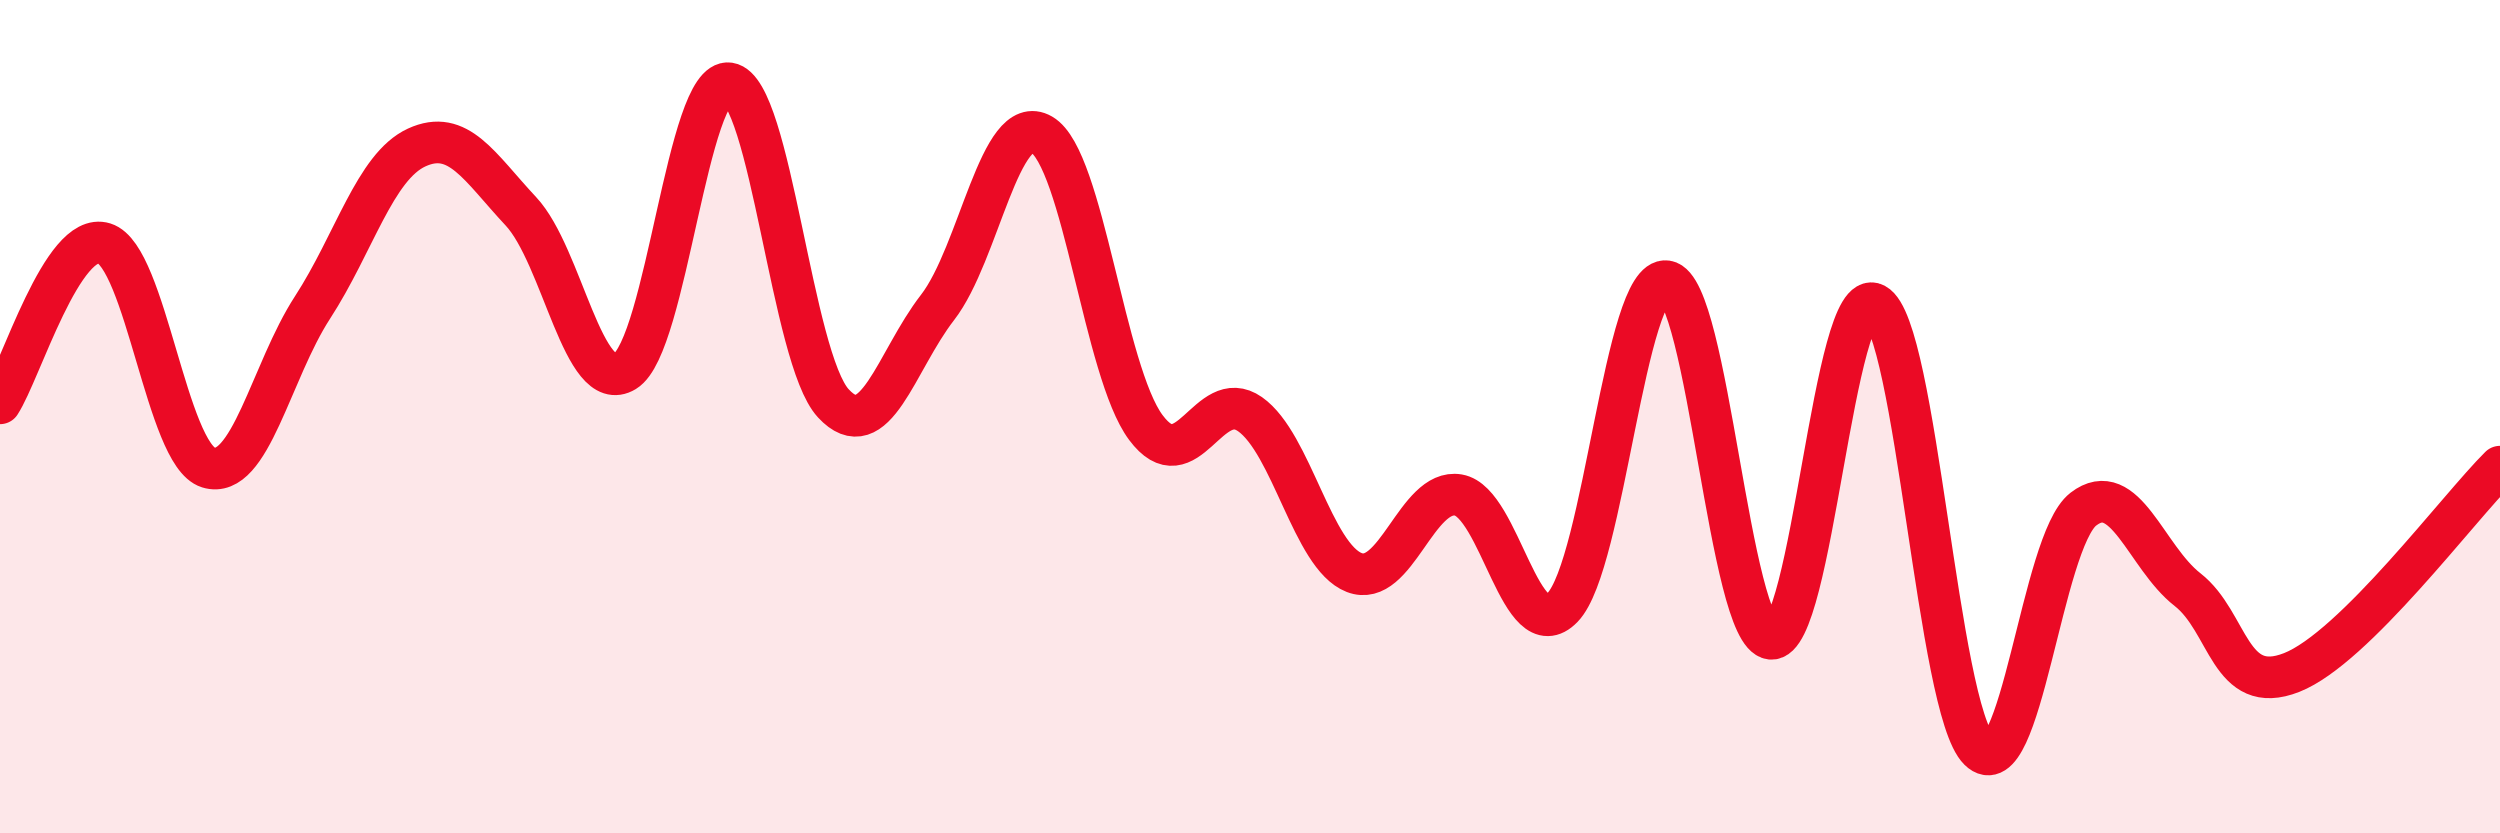
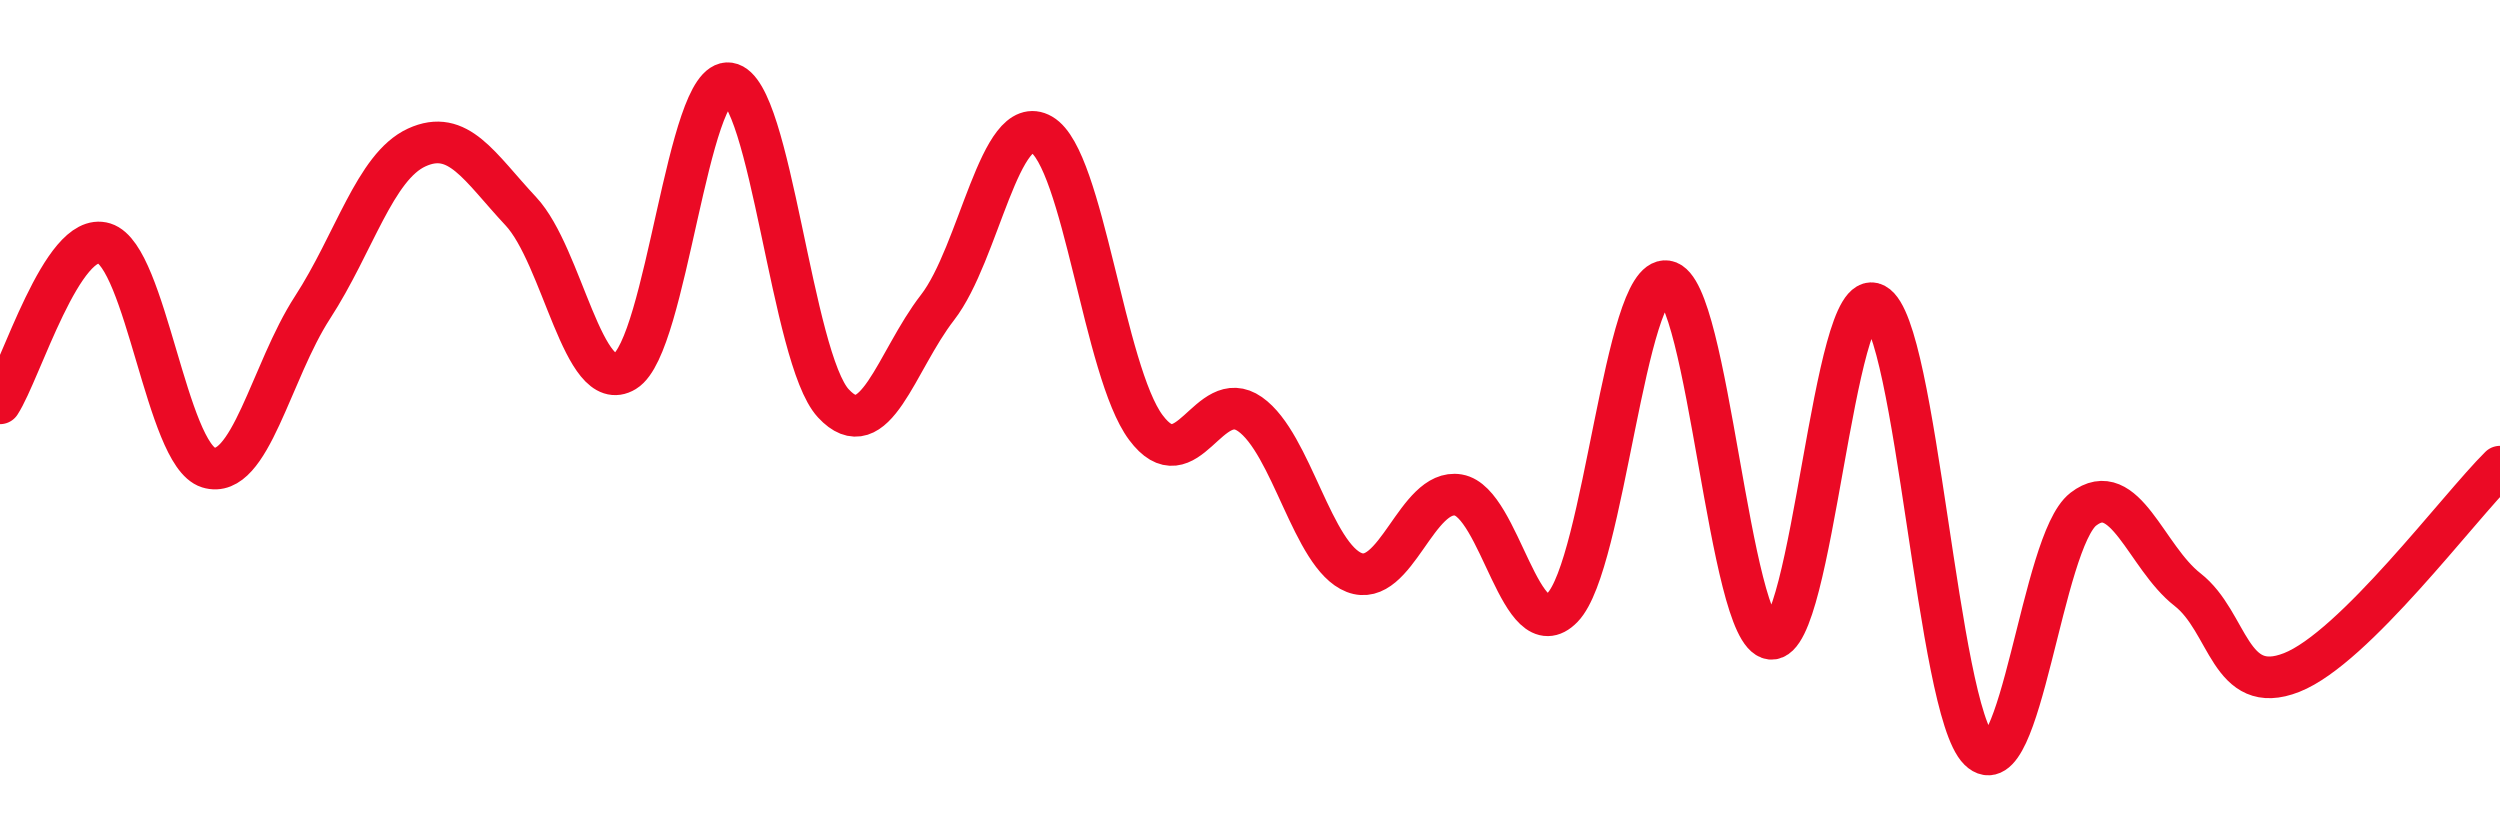
<svg xmlns="http://www.w3.org/2000/svg" width="60" height="20" viewBox="0 0 60 20">
-   <path d="M 0,9.68 C 0.5,8.91 1.5,5.53 2.5,5.84 C 3.5,6.15 4,10.91 5,11.22 C 6,11.53 6.5,8.92 7.5,7.38 C 8.5,5.84 9,4 10,3.54 C 11,3.08 11.5,4 12.5,5.07 C 13.5,6.14 14,9.52 15,8.91 C 16,8.3 16.5,1.85 17.5,2 C 18.5,2.15 19,8.6 20,9.68 C 21,10.76 21.5,8.67 22.5,7.38 C 23.5,6.09 24,2.65 25,3.23 C 26,3.81 26.5,8.92 27.5,10.26 C 28.5,11.6 29,9.24 30,9.94 C 31,10.64 31.5,13.35 32.5,13.74 C 33.5,14.13 34,11.71 35,11.88 C 36,12.05 36.5,15.61 37.5,14.58 C 38.5,13.55 39,6.6 40,6.75 C 41,6.9 41.5,15.22 42.5,15.33 C 43.5,15.44 44,6.77 45,7.3 C 46,7.83 46.5,17.02 47.5,18 C 48.5,18.98 49,12.99 50,12.22 C 51,11.45 51.5,13.37 52.5,14.15 C 53.5,14.93 53.5,16.73 55,16.14 C 56.5,15.55 59,12.19 60,11.2L60 20L0 20Z" fill="#EB0A25" opacity="0.1" stroke-linecap="round" stroke-linejoin="round" />
  <path d="M 0,9.68 C 0.5,8.91 1.5,5.53 2.5,5.84 C 3.5,6.15 4,10.91 5,11.22 C 6,11.53 6.5,8.92 7.5,7.38 C 8.5,5.84 9,4 10,3.54 C 11,3.08 11.5,4 12.5,5.07 C 13.5,6.14 14,9.52 15,8.91 C 16,8.3 16.5,1.85 17.5,2 C 18.5,2.15 19,8.6 20,9.68 C 21,10.76 21.5,8.67 22.5,7.38 C 23.5,6.09 24,2.65 25,3.23 C 26,3.81 26.5,8.92 27.5,10.26 C 28.5,11.6 29,9.24 30,9.94 C 31,10.64 31.5,13.35 32.5,13.74 C 33.5,14.13 34,11.71 35,11.88 C 36,12.05 36.5,15.61 37.5,14.58 C 38.5,13.55 39,6.6 40,6.75 C 41,6.9 41.5,15.22 42.5,15.33 C 43.5,15.44 44,6.77 45,7.3 C 46,7.83 46.5,17.02 47.5,18 C 48.5,18.98 49,12.99 50,12.22 C 51,11.45 51.5,13.37 52.5,14.15 C 53.5,14.93 53.5,16.73 55,16.14 C 56.5,15.55 59,12.19 60,11.2" stroke="#EB0A25" stroke-width="1" fill="none" stroke-linecap="round" stroke-linejoin="round" />
</svg>